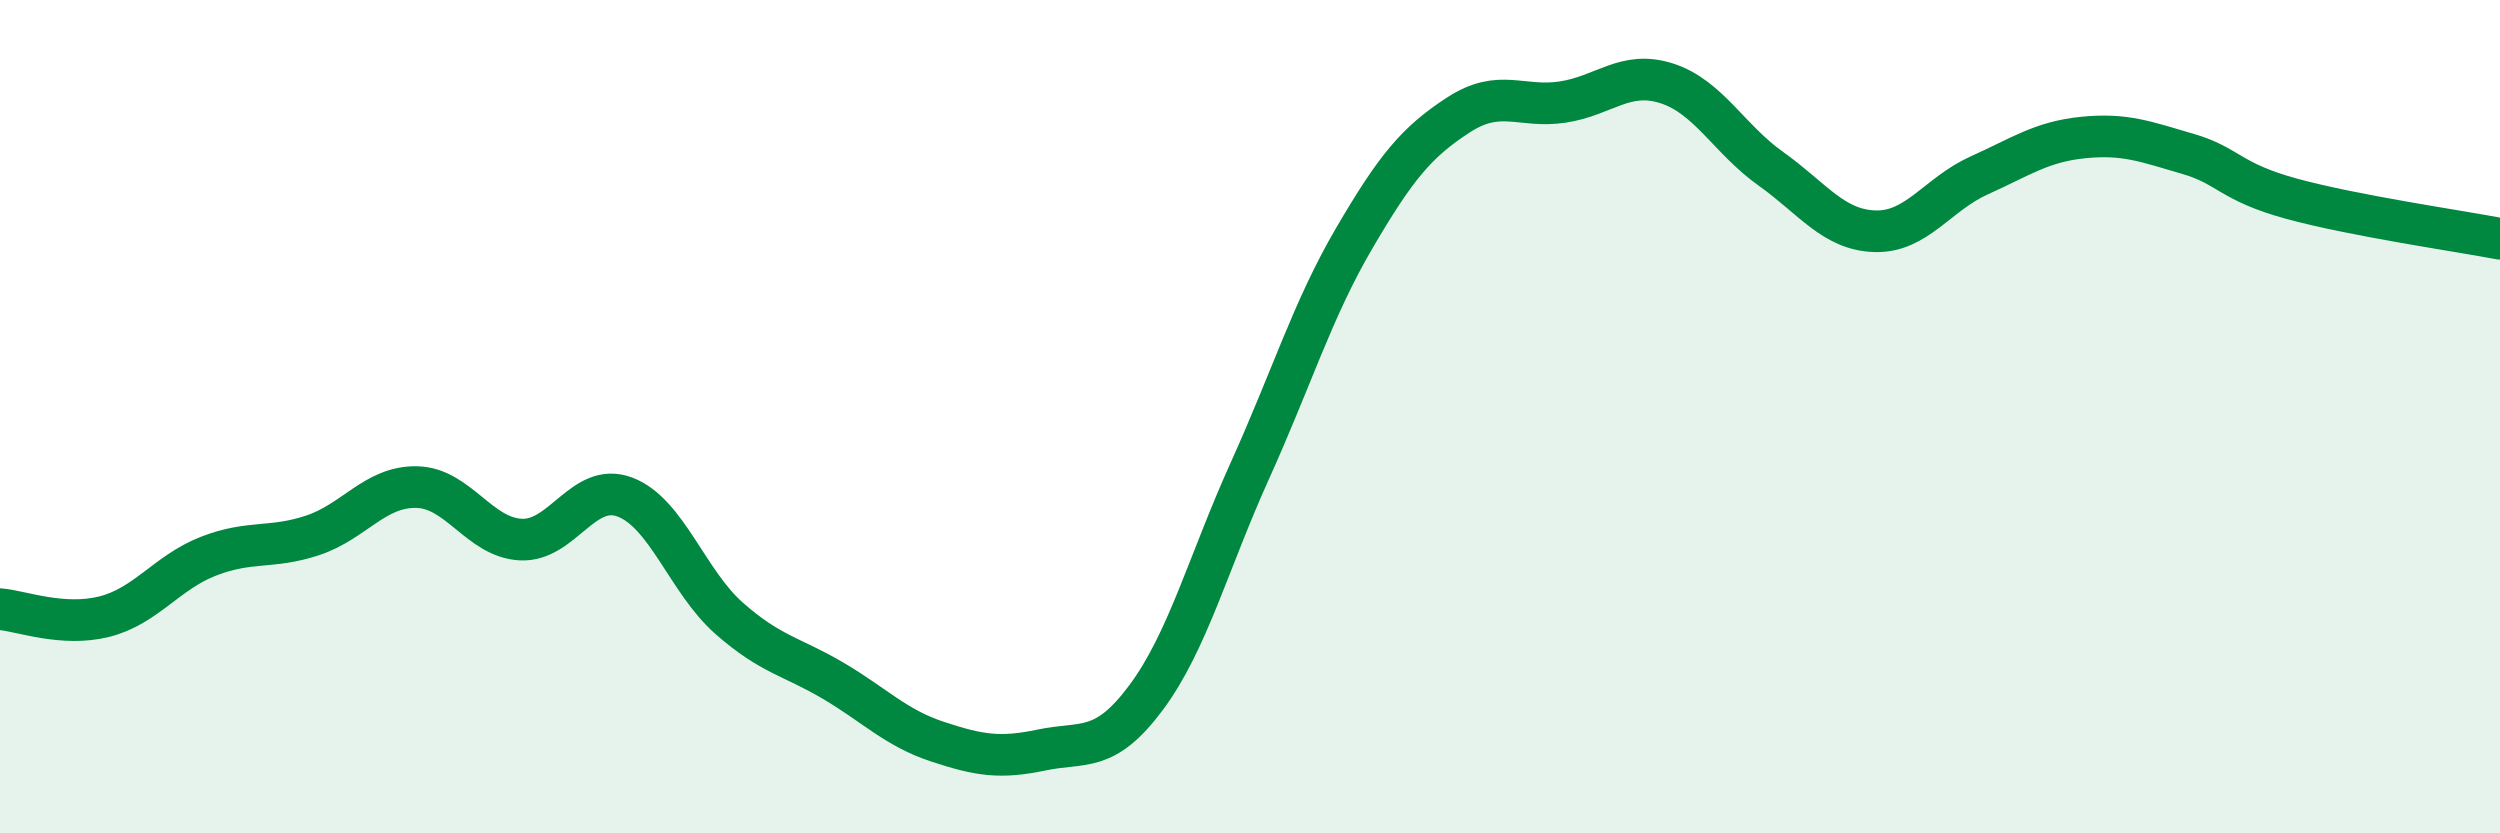
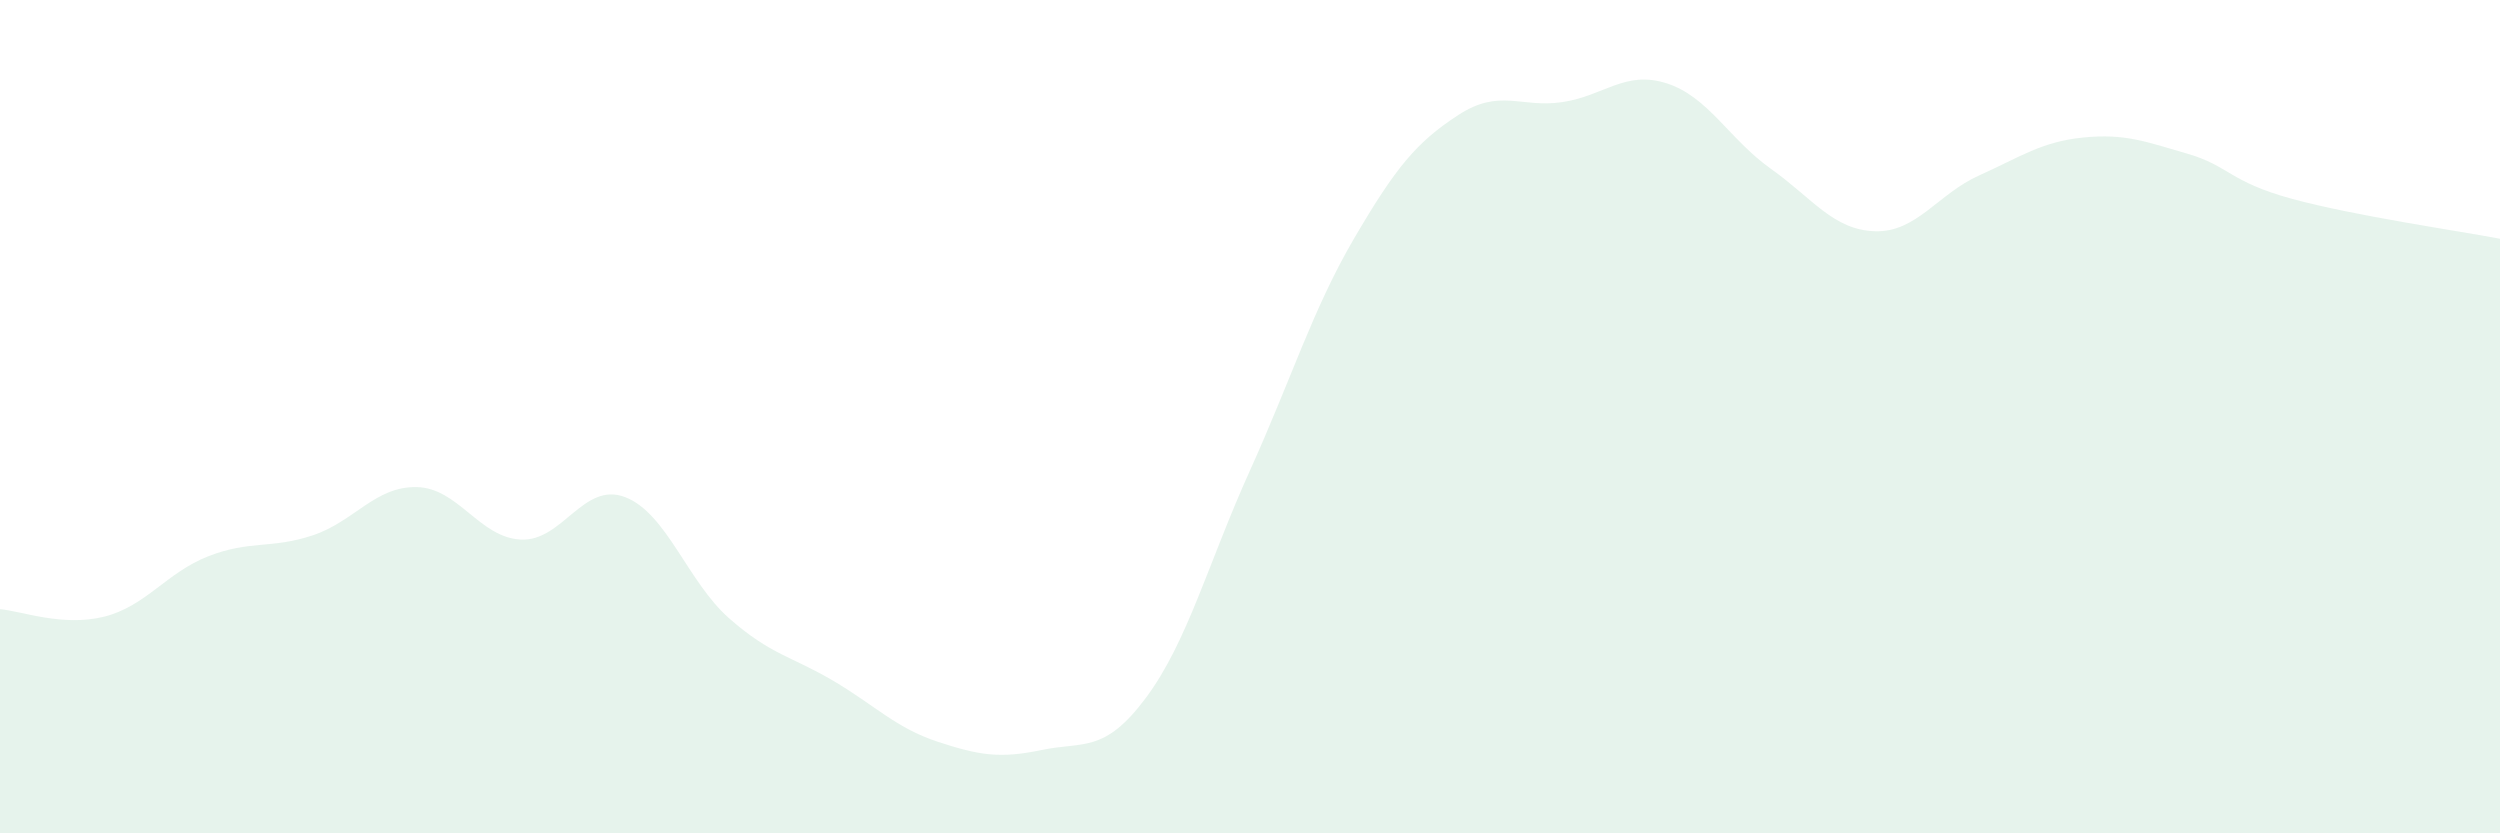
<svg xmlns="http://www.w3.org/2000/svg" width="60" height="20" viewBox="0 0 60 20">
  <path d="M 0,14.62 C 0.5,14.66 1.5,15.05 2.5,14.8 C 3.5,14.55 4,13.74 5,13.35 C 6,12.96 6.5,13.18 7.5,12.85 C 8.5,12.52 9,11.67 10,11.69 C 11,11.71 11.5,12.9 12.5,12.95 C 13.5,13 14,11.55 15,11.93 C 16,12.31 16.5,13.96 17.5,14.84 C 18.5,15.72 19,15.75 20,16.34 C 21,16.93 21.5,17.47 22.5,17.8 C 23.5,18.13 24,18.21 25,18 C 26,17.79 26.5,18.09 27.5,16.75 C 28.5,15.41 29,13.5 30,11.29 C 31,9.08 31.5,7.43 32.5,5.72 C 33.5,4.01 34,3.41 35,2.76 C 36,2.11 36.5,2.6 37.5,2.45 C 38.5,2.3 39,1.68 40,2 C 41,2.32 41.5,3.34 42.5,4.05 C 43.5,4.76 44,5.52 45,5.55 C 46,5.58 46.5,4.66 47.5,4.21 C 48.5,3.76 49,3.4 50,3.3 C 51,3.2 51.5,3.4 52.5,3.69 C 53.5,3.98 53.5,4.36 55,4.77 C 56.5,5.18 59,5.54 60,5.73L60 20L0 20Z" fill="#008740" opacity="0.1" stroke-linecap="round" stroke-linejoin="round" />
-   <path d="M 0,14.62 C 0.5,14.66 1.5,15.05 2.5,14.8 C 3.5,14.55 4,13.74 5,13.35 C 6,12.96 6.5,13.18 7.5,12.85 C 8.5,12.52 9,11.67 10,11.69 C 11,11.71 11.5,12.9 12.5,12.95 C 13.5,13 14,11.55 15,11.93 C 16,12.31 16.5,13.96 17.5,14.84 C 18.5,15.72 19,15.75 20,16.34 C 21,16.93 21.5,17.47 22.5,17.8 C 23.5,18.13 24,18.21 25,18 C 26,17.79 26.5,18.09 27.5,16.75 C 28.5,15.41 29,13.5 30,11.29 C 31,9.08 31.5,7.43 32.5,5.72 C 33.5,4.01 34,3.41 35,2.76 C 36,2.11 36.5,2.6 37.5,2.45 C 38.5,2.3 39,1.68 40,2 C 41,2.32 41.5,3.34 42.5,4.05 C 43.5,4.76 44,5.52 45,5.55 C 46,5.58 46.5,4.66 47.5,4.21 C 48.5,3.76 49,3.4 50,3.3 C 51,3.2 51.5,3.4 52.5,3.69 C 53.5,3.98 53.5,4.36 55,4.77 C 56.5,5.18 59,5.54 60,5.73" stroke="#008740" stroke-width="1" fill="none" stroke-linecap="round" stroke-linejoin="round" />
</svg>